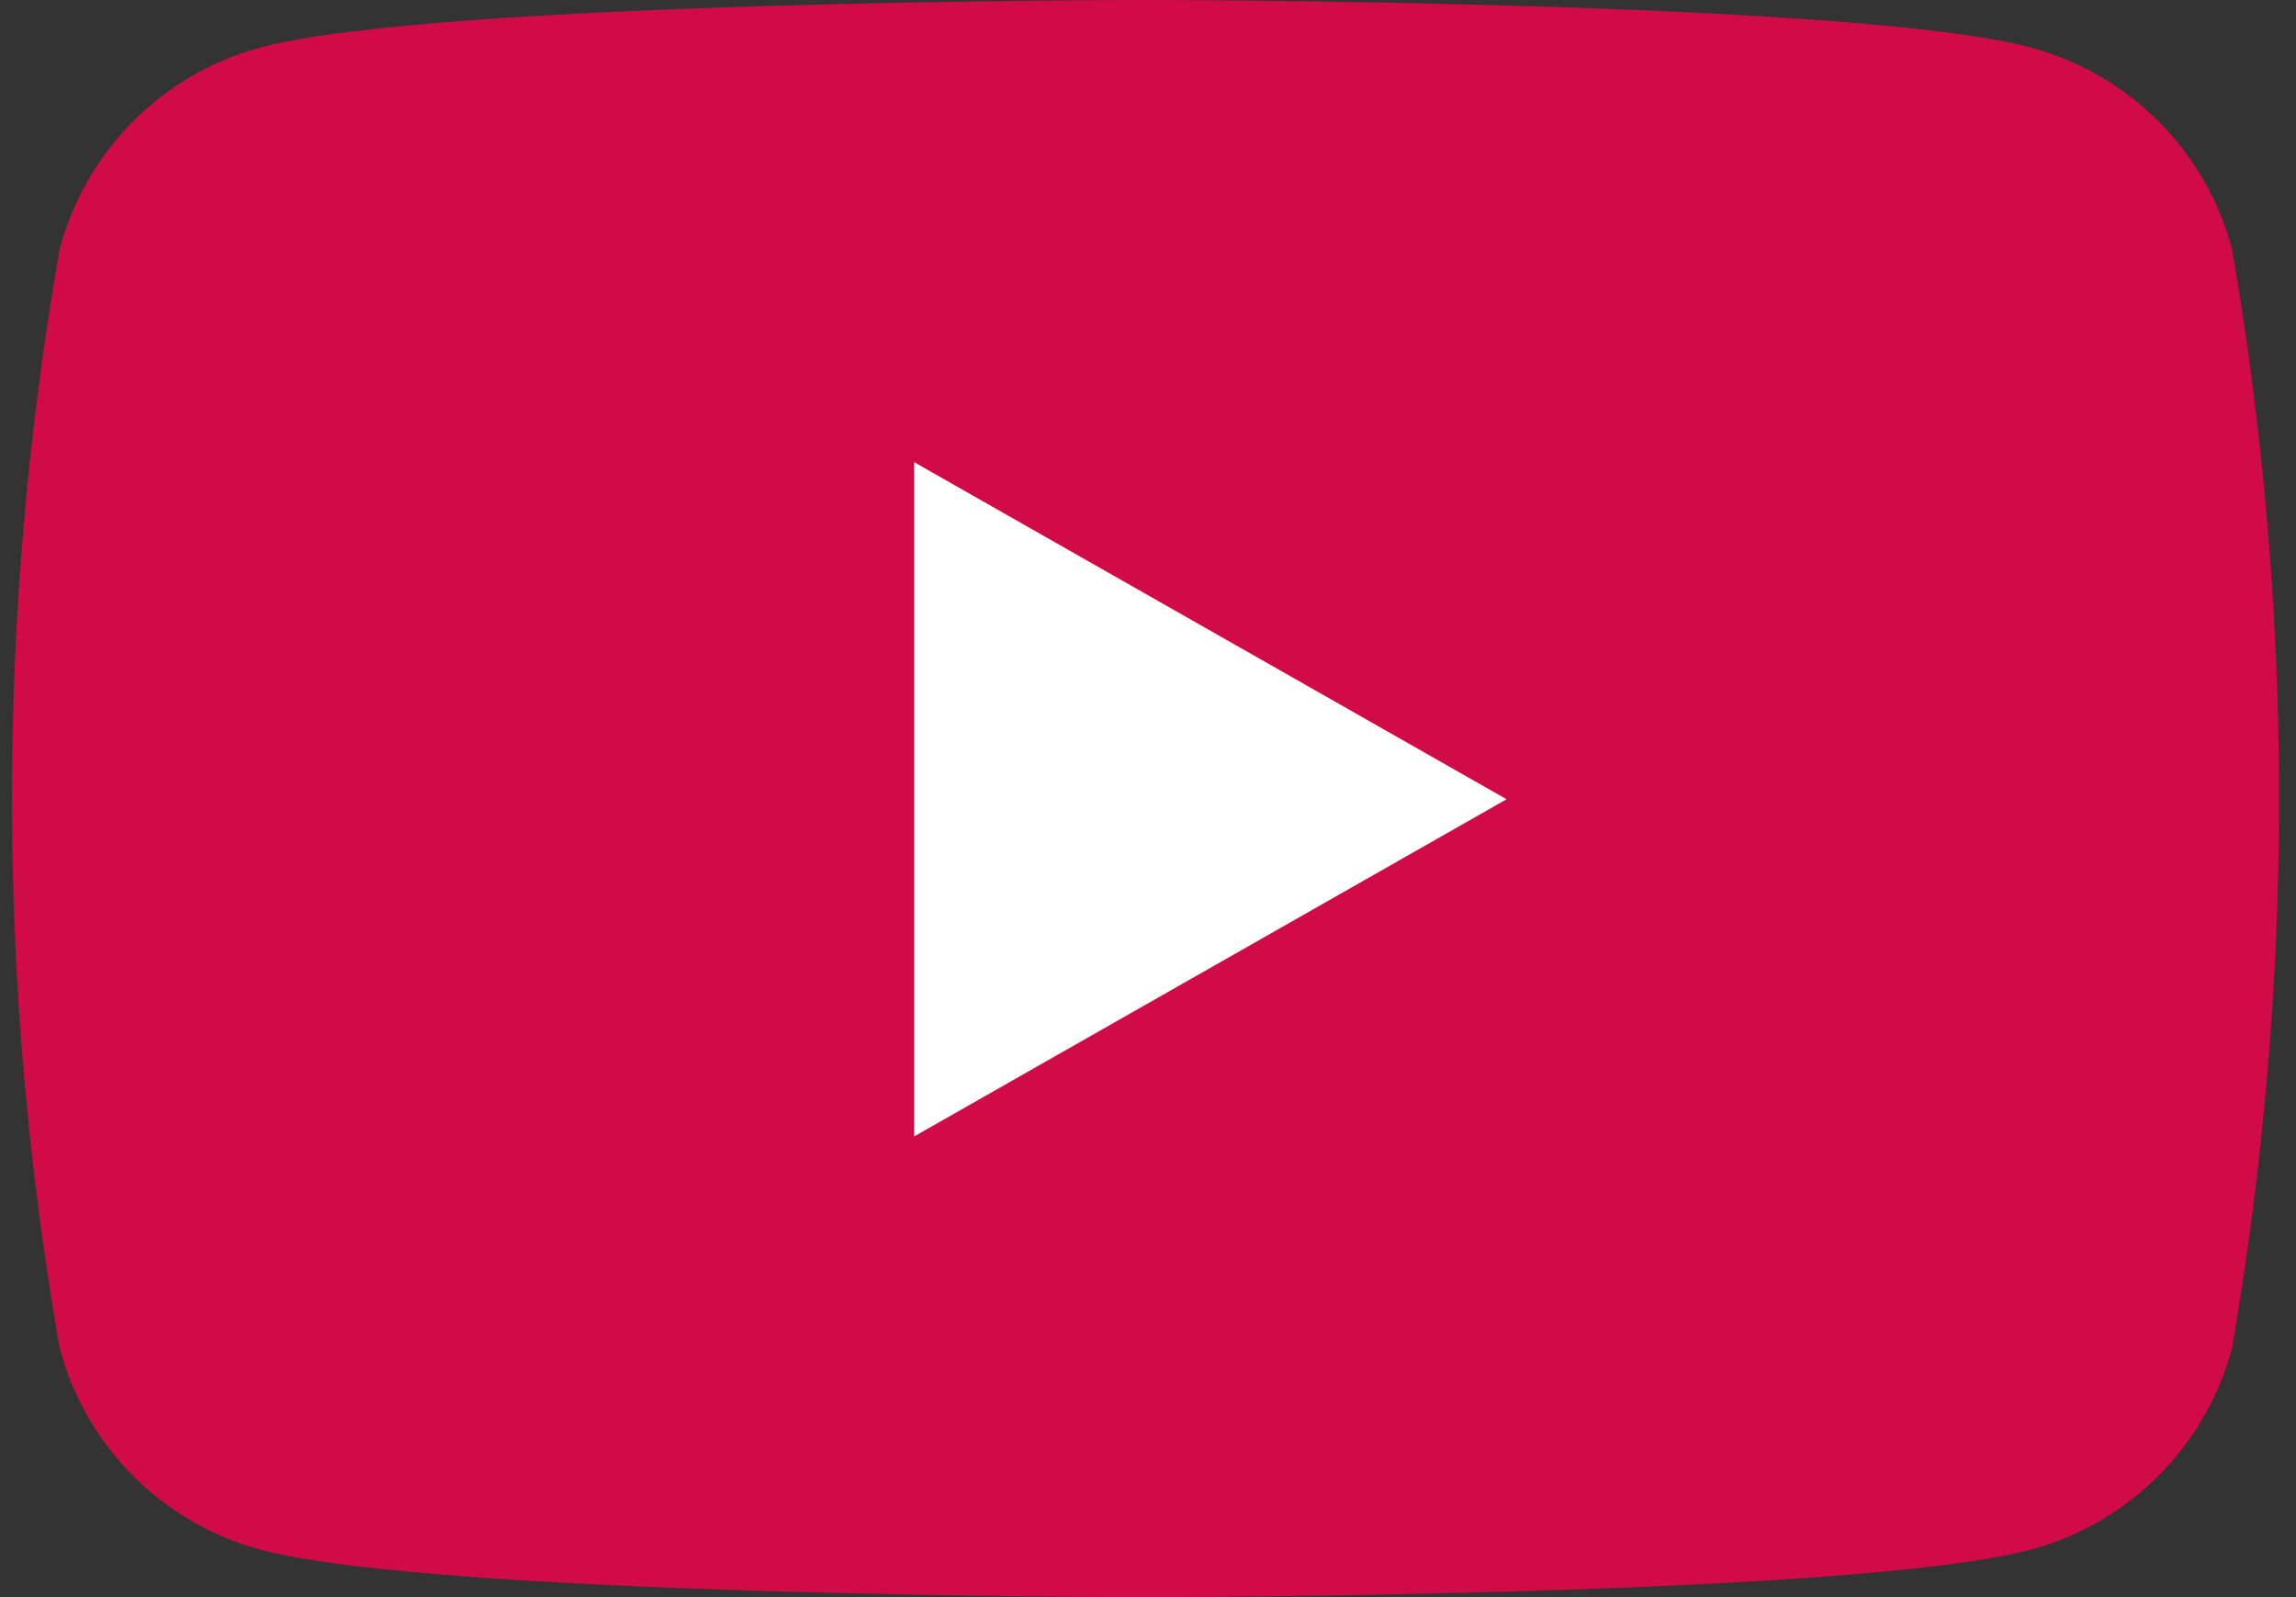
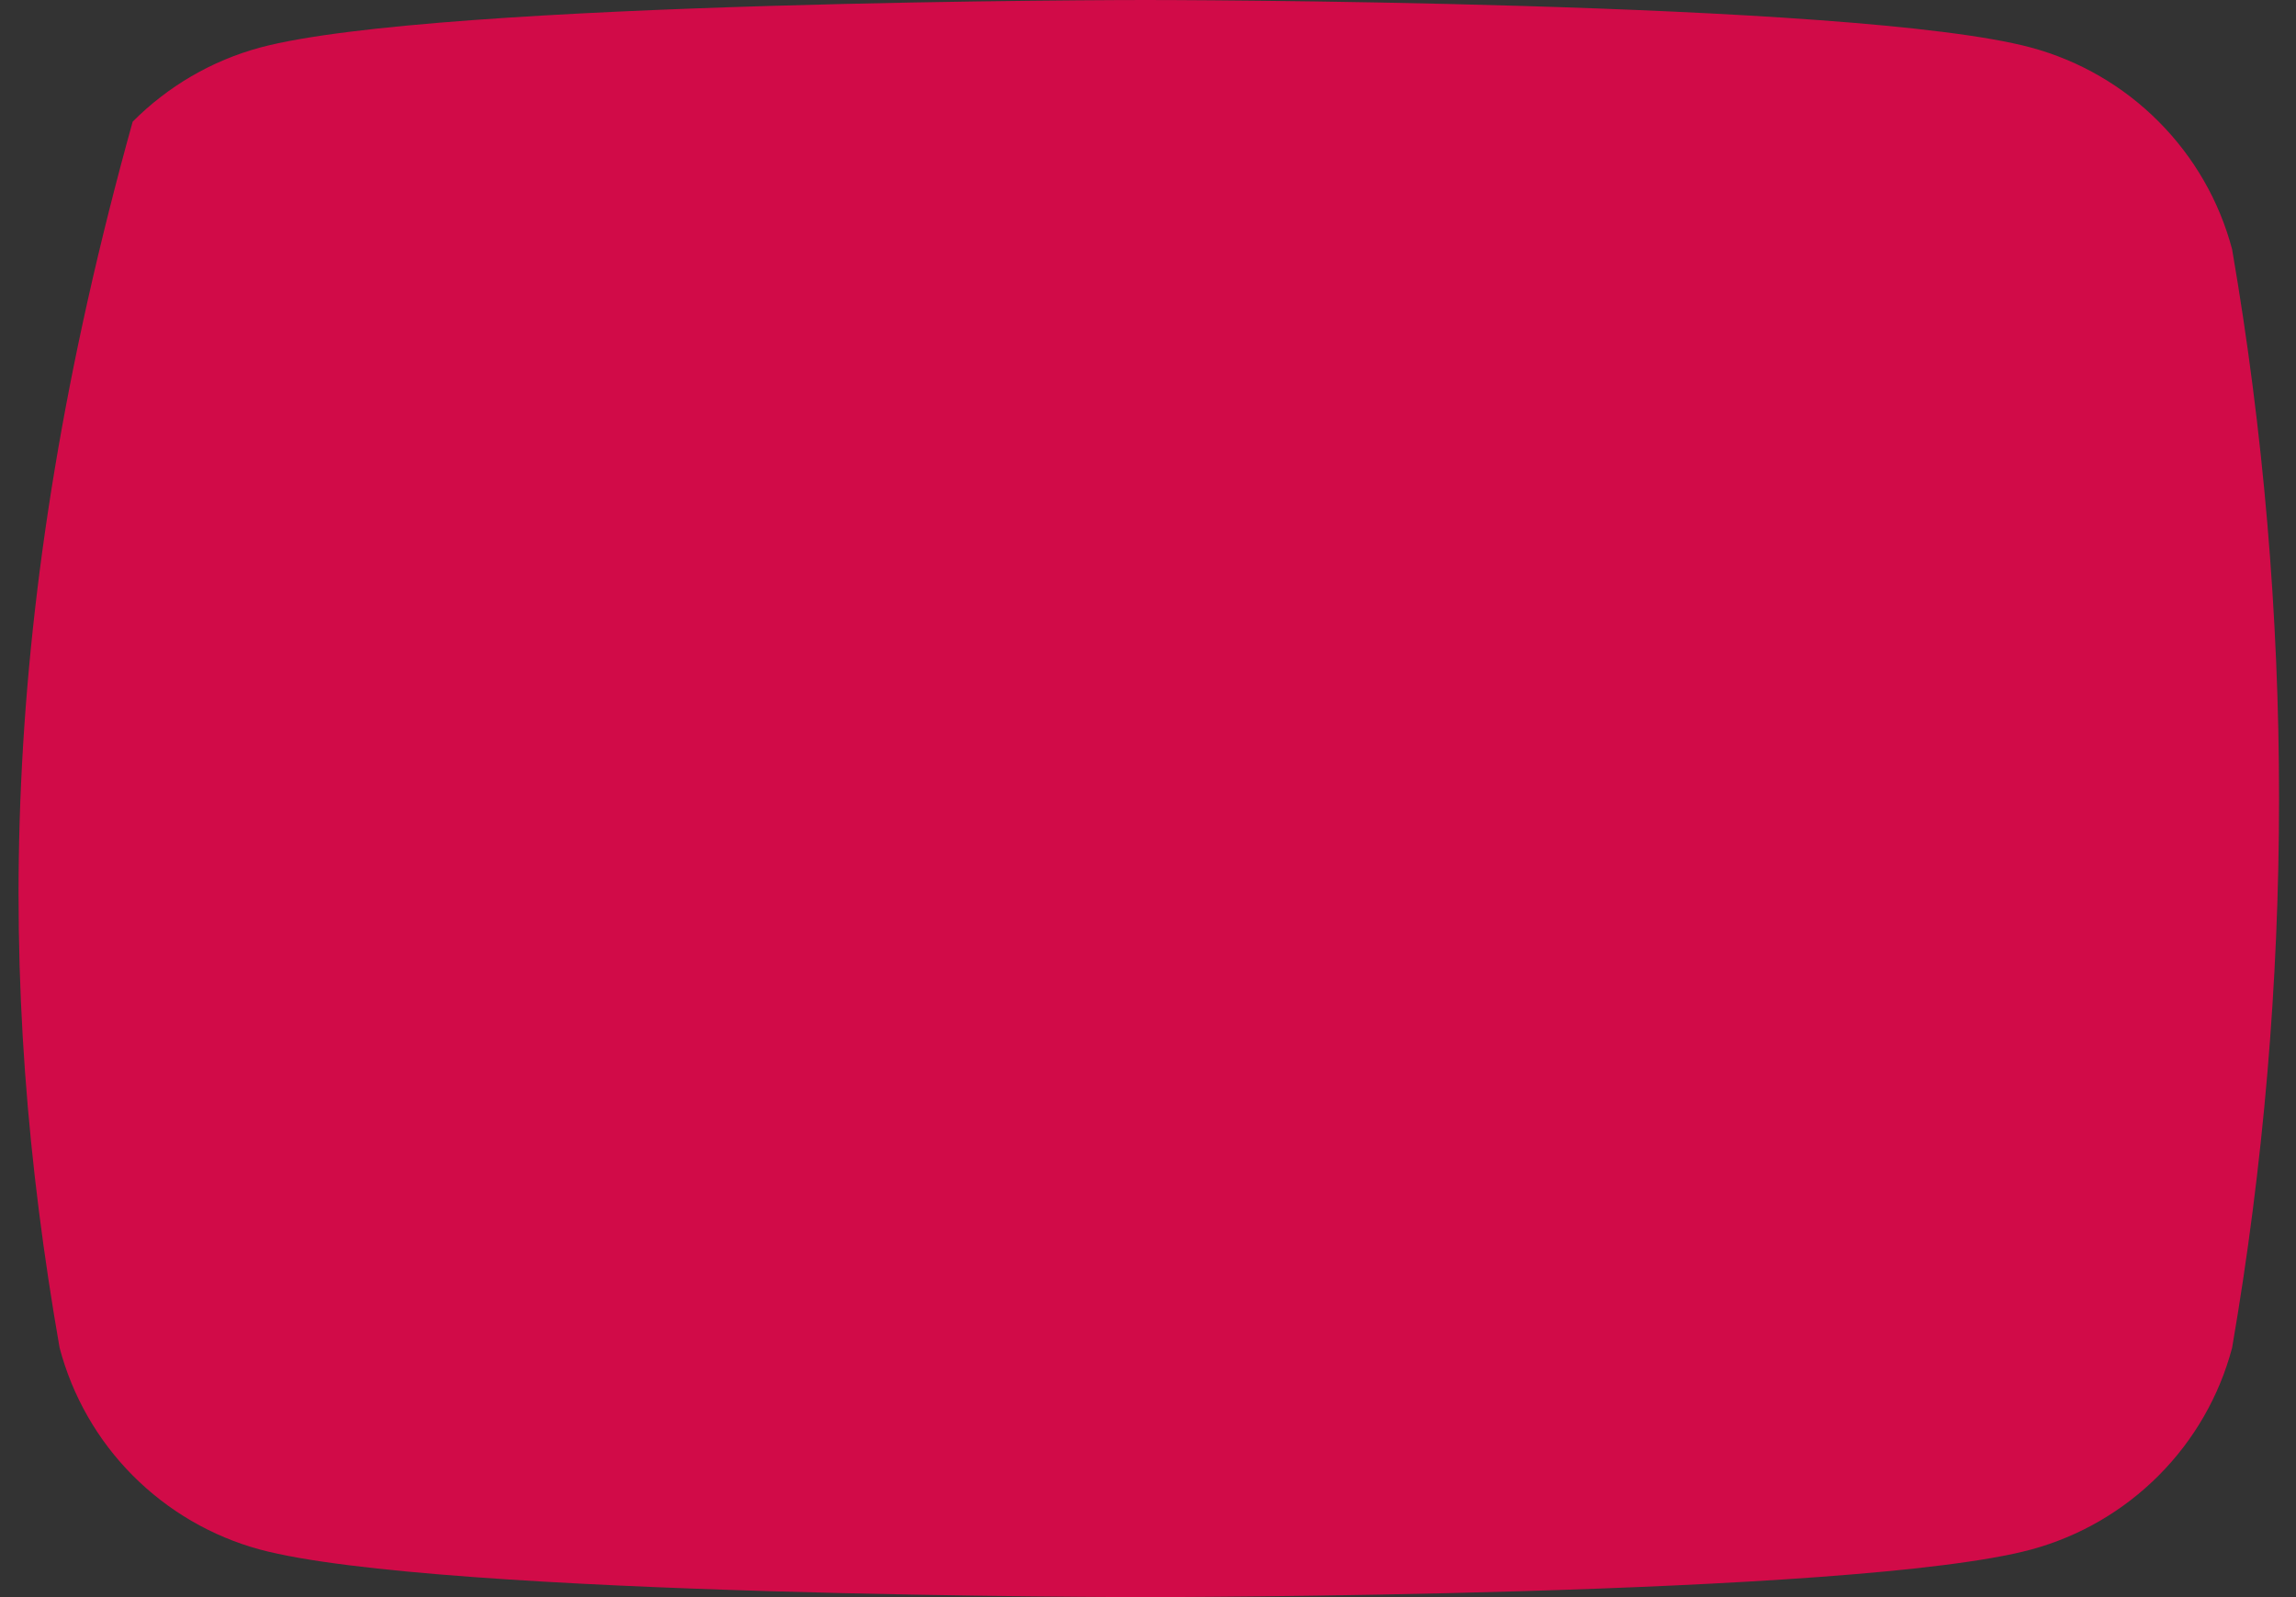
<svg xmlns="http://www.w3.org/2000/svg" width="23" height="16" viewBox="0 0 23 16" fill="none">
  <rect x="0" y="0" width="23" height="16" fill="#333333" stroke="none" />
-   <path d="M22.36 2.498C22.232 2.014 21.978 1.573 21.624 1.218C21.271 0.863 20.831 0.608 20.348 0.477C18.581 1.09321e-05 11.475 0 11.475 0C11.475 0 4.377 1.09321e-05 2.603 0.477C2.121 0.608 1.682 0.864 1.329 1.219C0.977 1.574 0.725 2.015 0.597 2.498C-0.039 6.138 -0.039 9.862 0.597 13.502C0.725 13.986 0.977 14.427 1.329 14.781C1.682 15.136 2.121 15.392 2.603 15.523C4.377 16 11.475 16 11.475 16C11.475 16 18.581 16 20.348 15.523C20.831 15.392 21.271 15.136 21.624 14.782C21.978 14.427 22.232 13.986 22.36 13.502C22.987 9.861 22.987 6.139 22.36 2.498Z" fill="#D10B48" />
-   <path d="M9.157 11.385V4.63L15.092 8.007L9.157 11.385Z" fill="white" />
+   <path d="M22.36 2.498C22.232 2.014 21.978 1.573 21.624 1.218C21.271 0.863 20.831 0.608 20.348 0.477C18.581 1.09321e-05 11.475 0 11.475 0C11.475 0 4.377 1.09321e-05 2.603 0.477C2.121 0.608 1.682 0.864 1.329 1.219C-0.039 6.138 -0.039 9.862 0.597 13.502C0.725 13.986 0.977 14.427 1.329 14.781C1.682 15.136 2.121 15.392 2.603 15.523C4.377 16 11.475 16 11.475 16C11.475 16 18.581 16 20.348 15.523C20.831 15.392 21.271 15.136 21.624 14.782C21.978 14.427 22.232 13.986 22.36 13.502C22.987 9.861 22.987 6.139 22.36 2.498Z" fill="#D10B48" />
</svg>